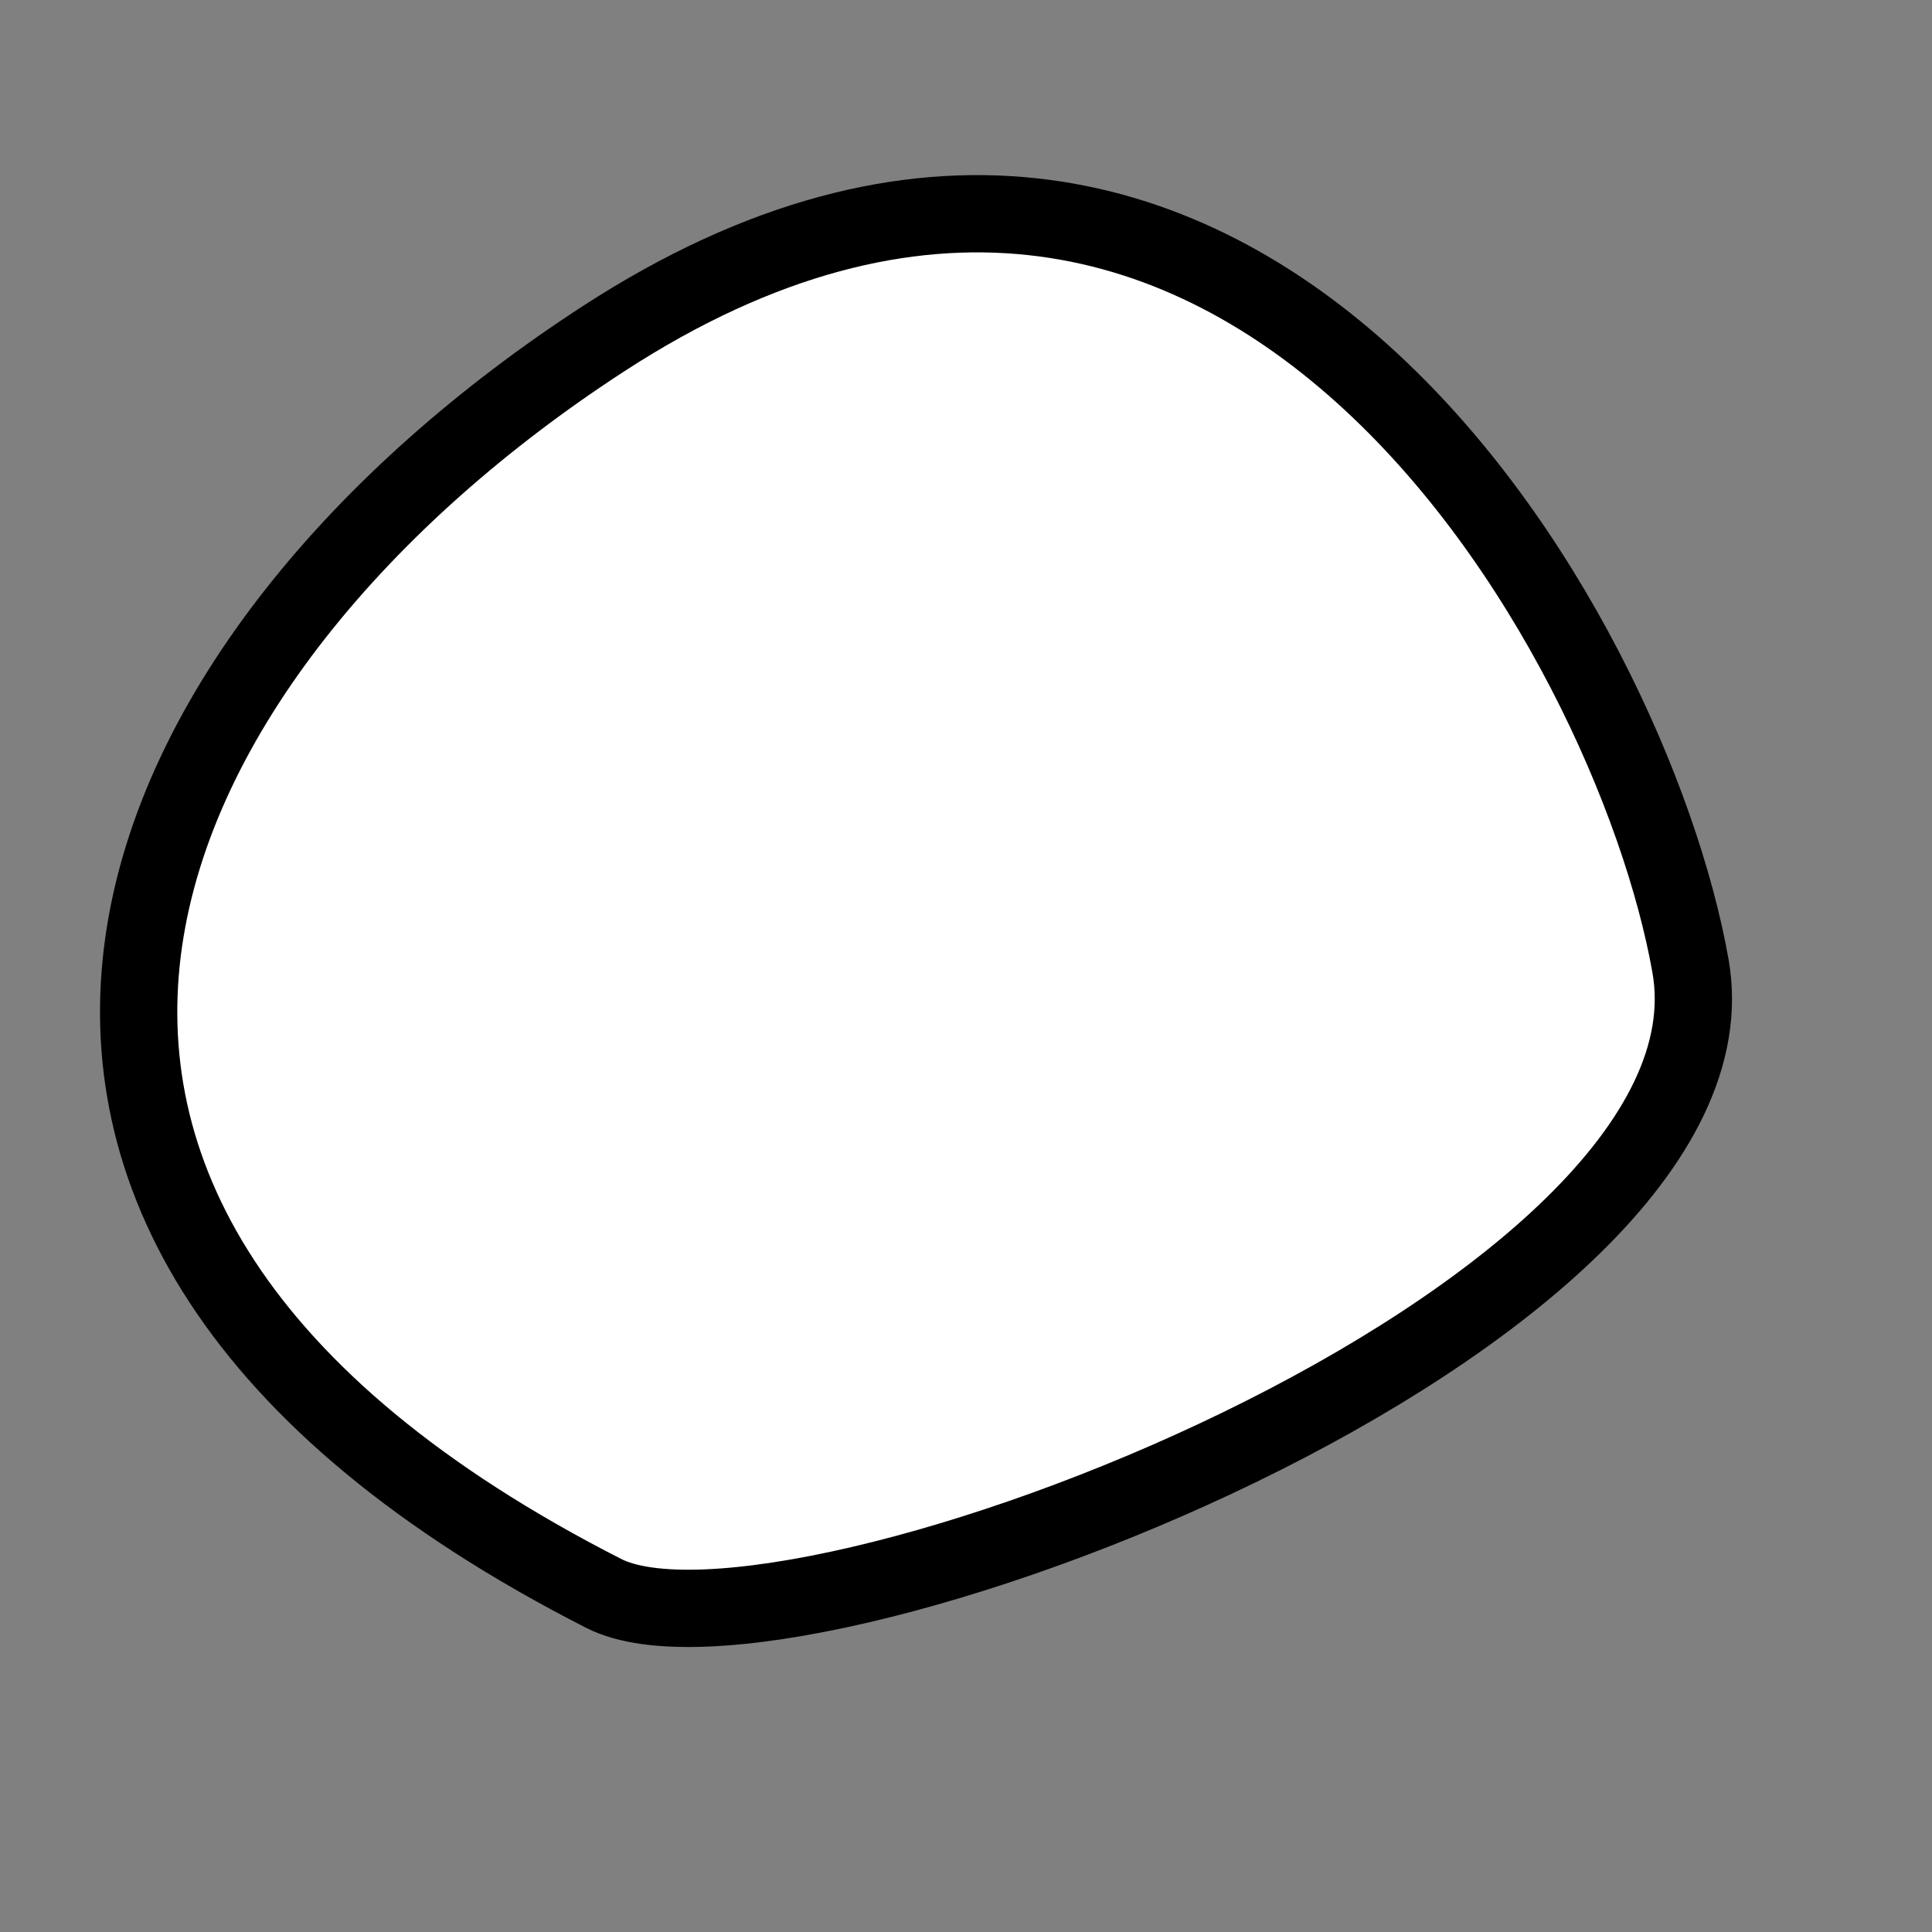
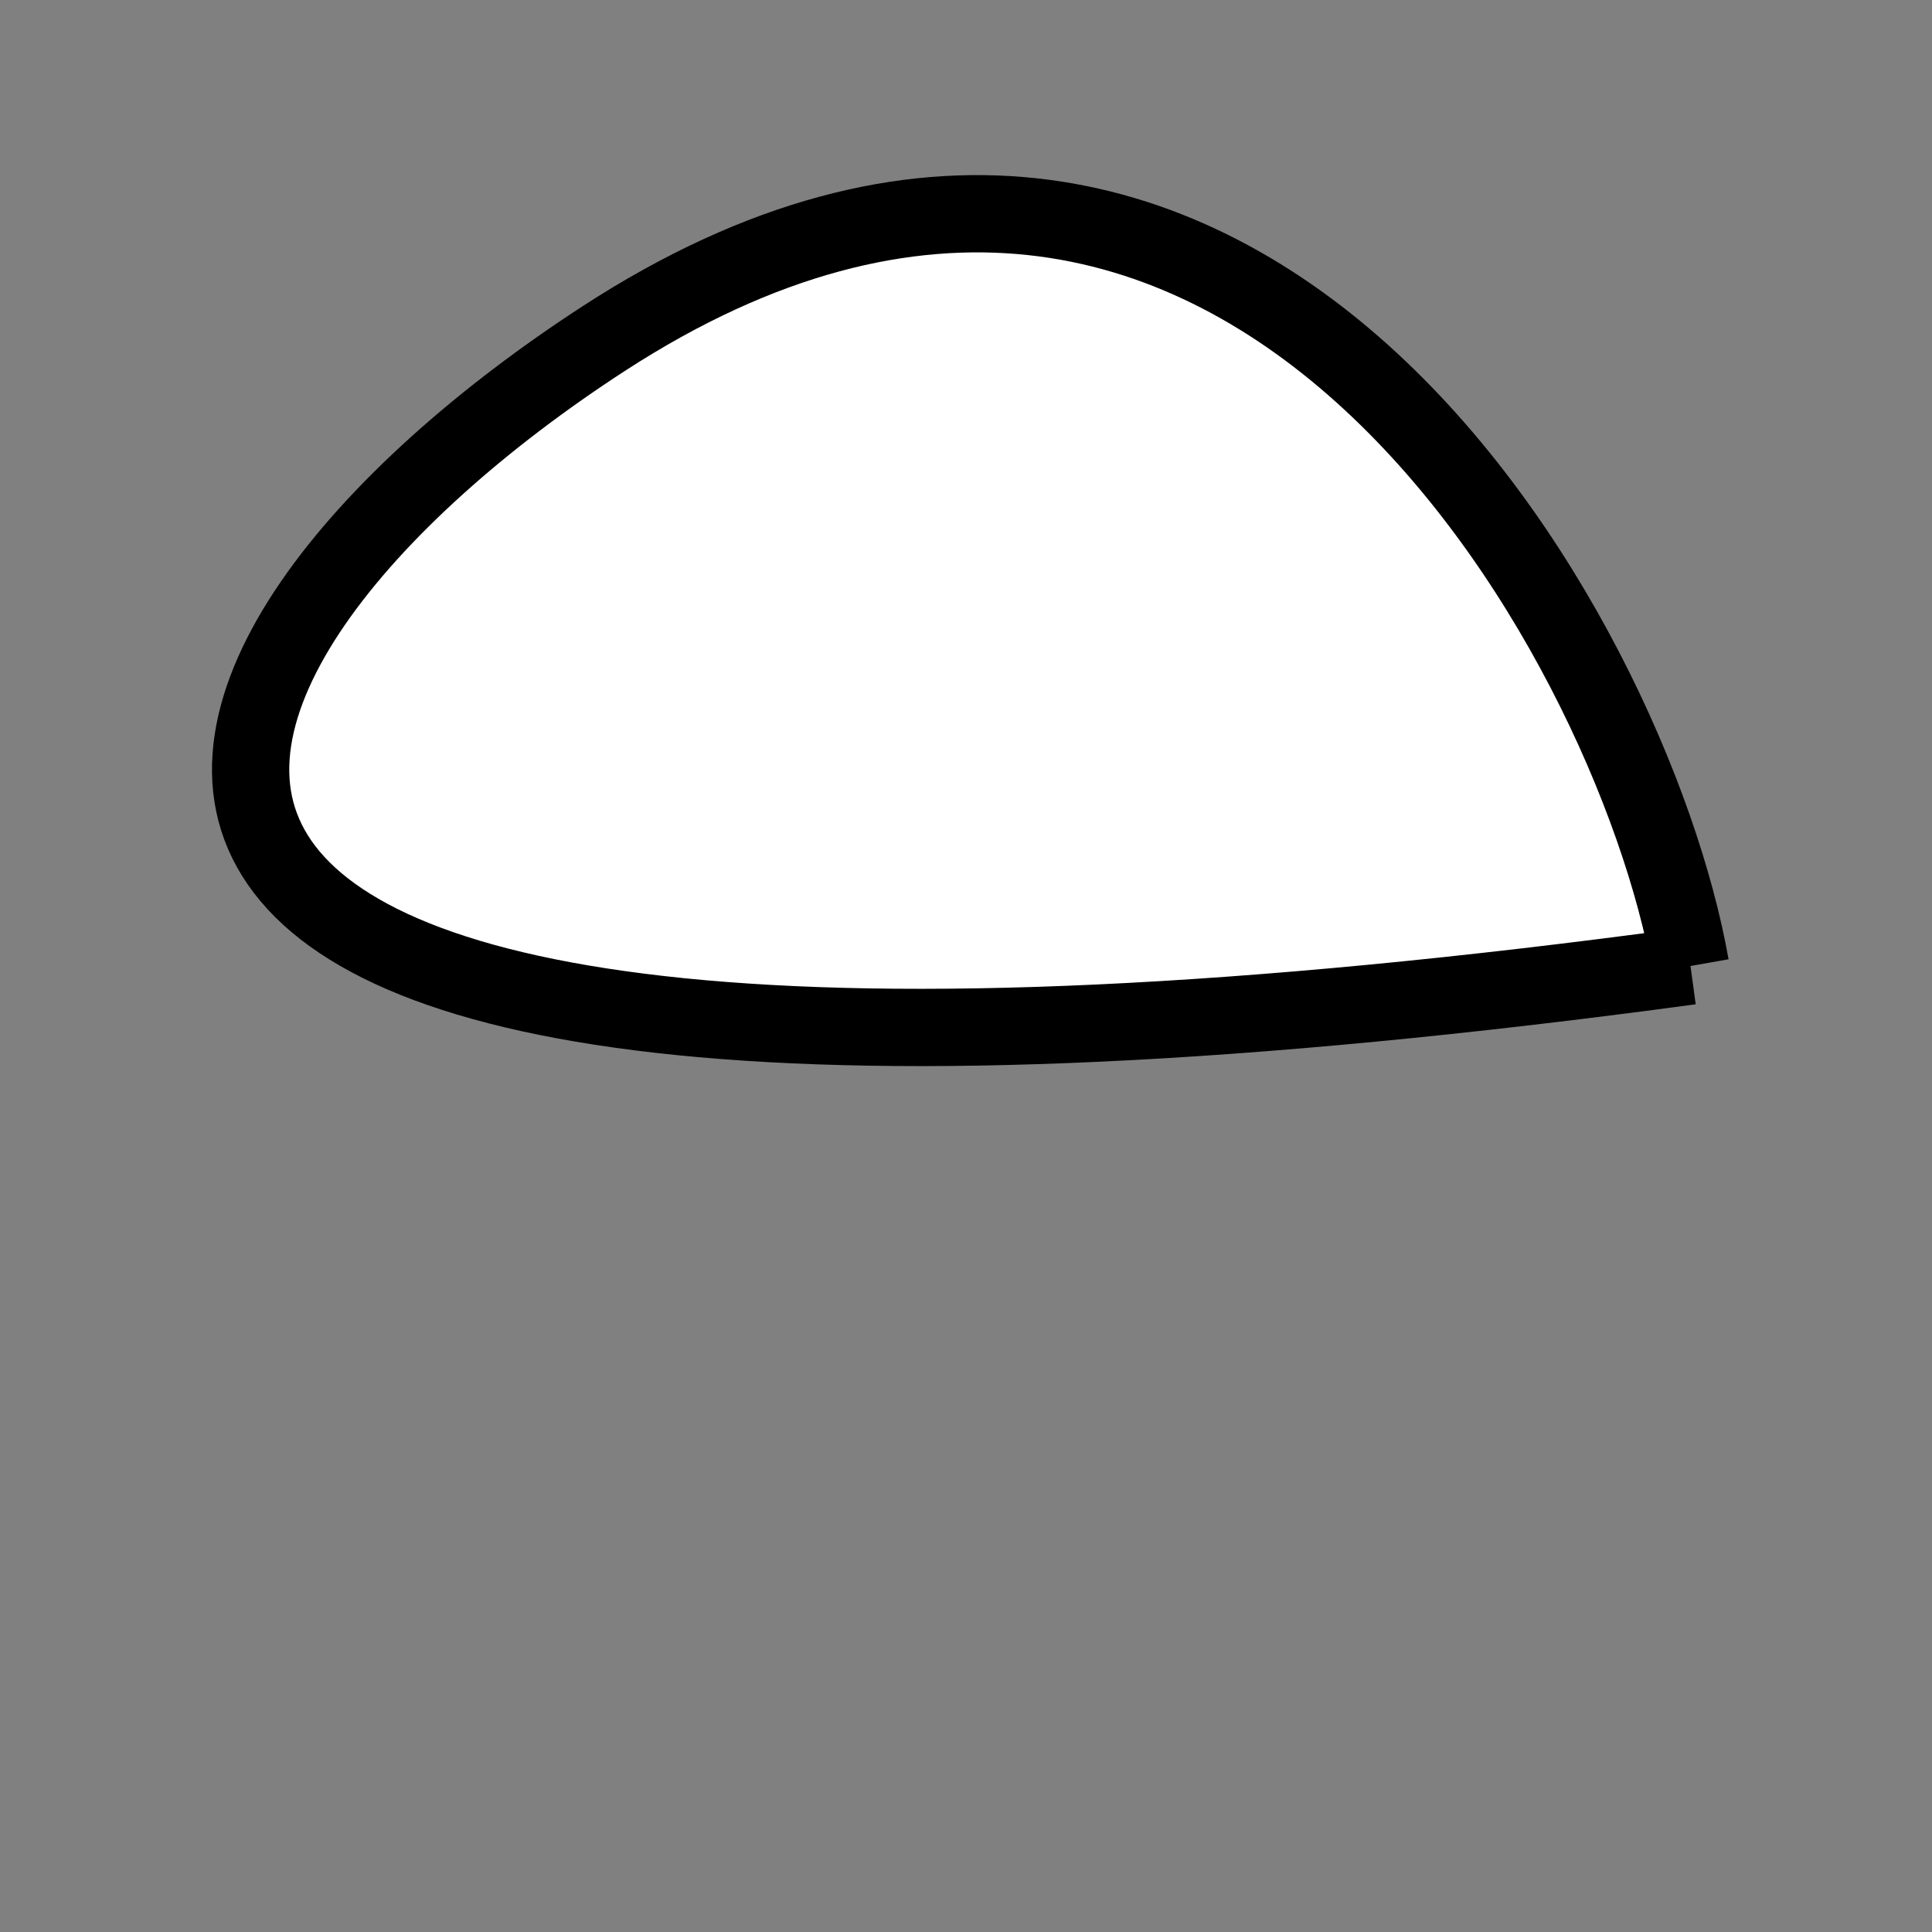
<svg xmlns="http://www.w3.org/2000/svg" version="1.1" viewBox="0 0 400 400" width="400" height="400">
  <rect x="0" y="0" width="400" height="400" fill="#808080" stroke="none" />
  <style type="text/css">
circle,
.bezier{
	stroke:#000000;
	fill:#fff;
	stroke-width:16;
}
</style>
  <g>
-     <path id="bezier" d="M350,200C362.85,272.88 163.31,349.43 125,329.904C-29.14,251.36 25.2,134.91 125,70.096C255.83,-14.87 337.84,131.06 350,200" class="bezier" />
+     <path id="bezier" d="M350,200C-29.14,251.36 25.2,134.91 125,70.096C255.83,-14.87 337.84,131.06 350,200" class="bezier" />
  </g>
</svg>